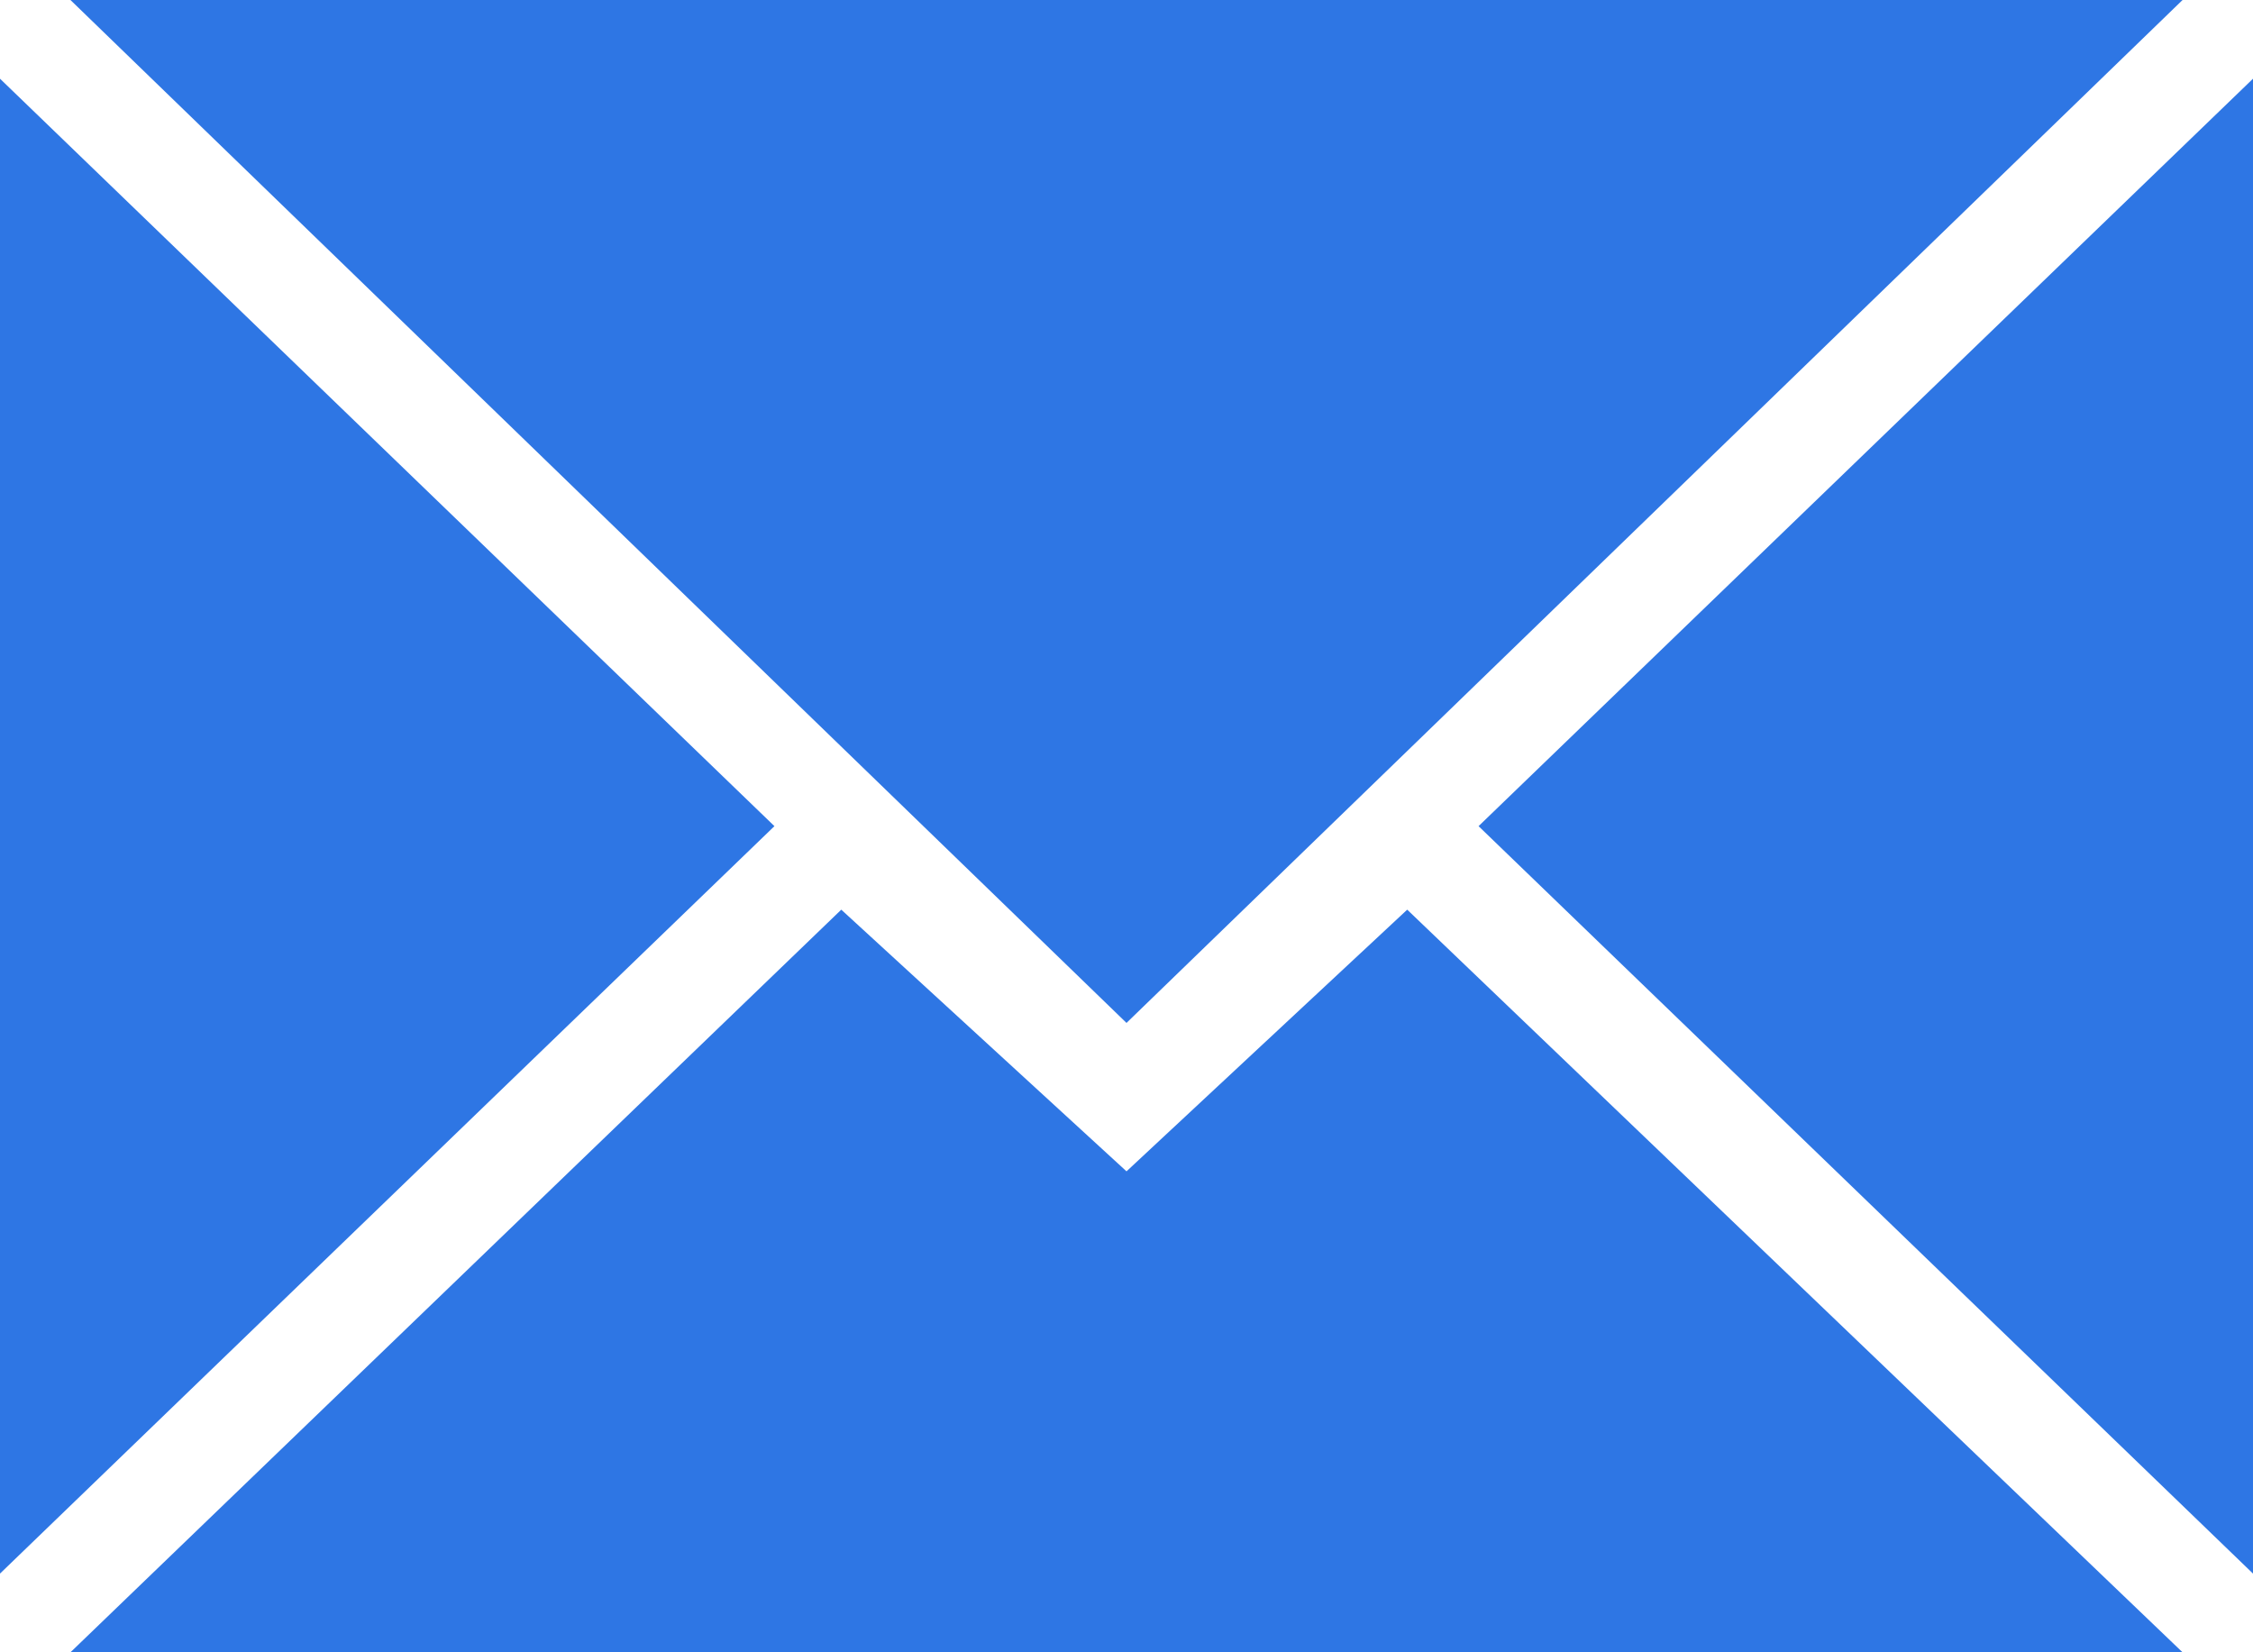
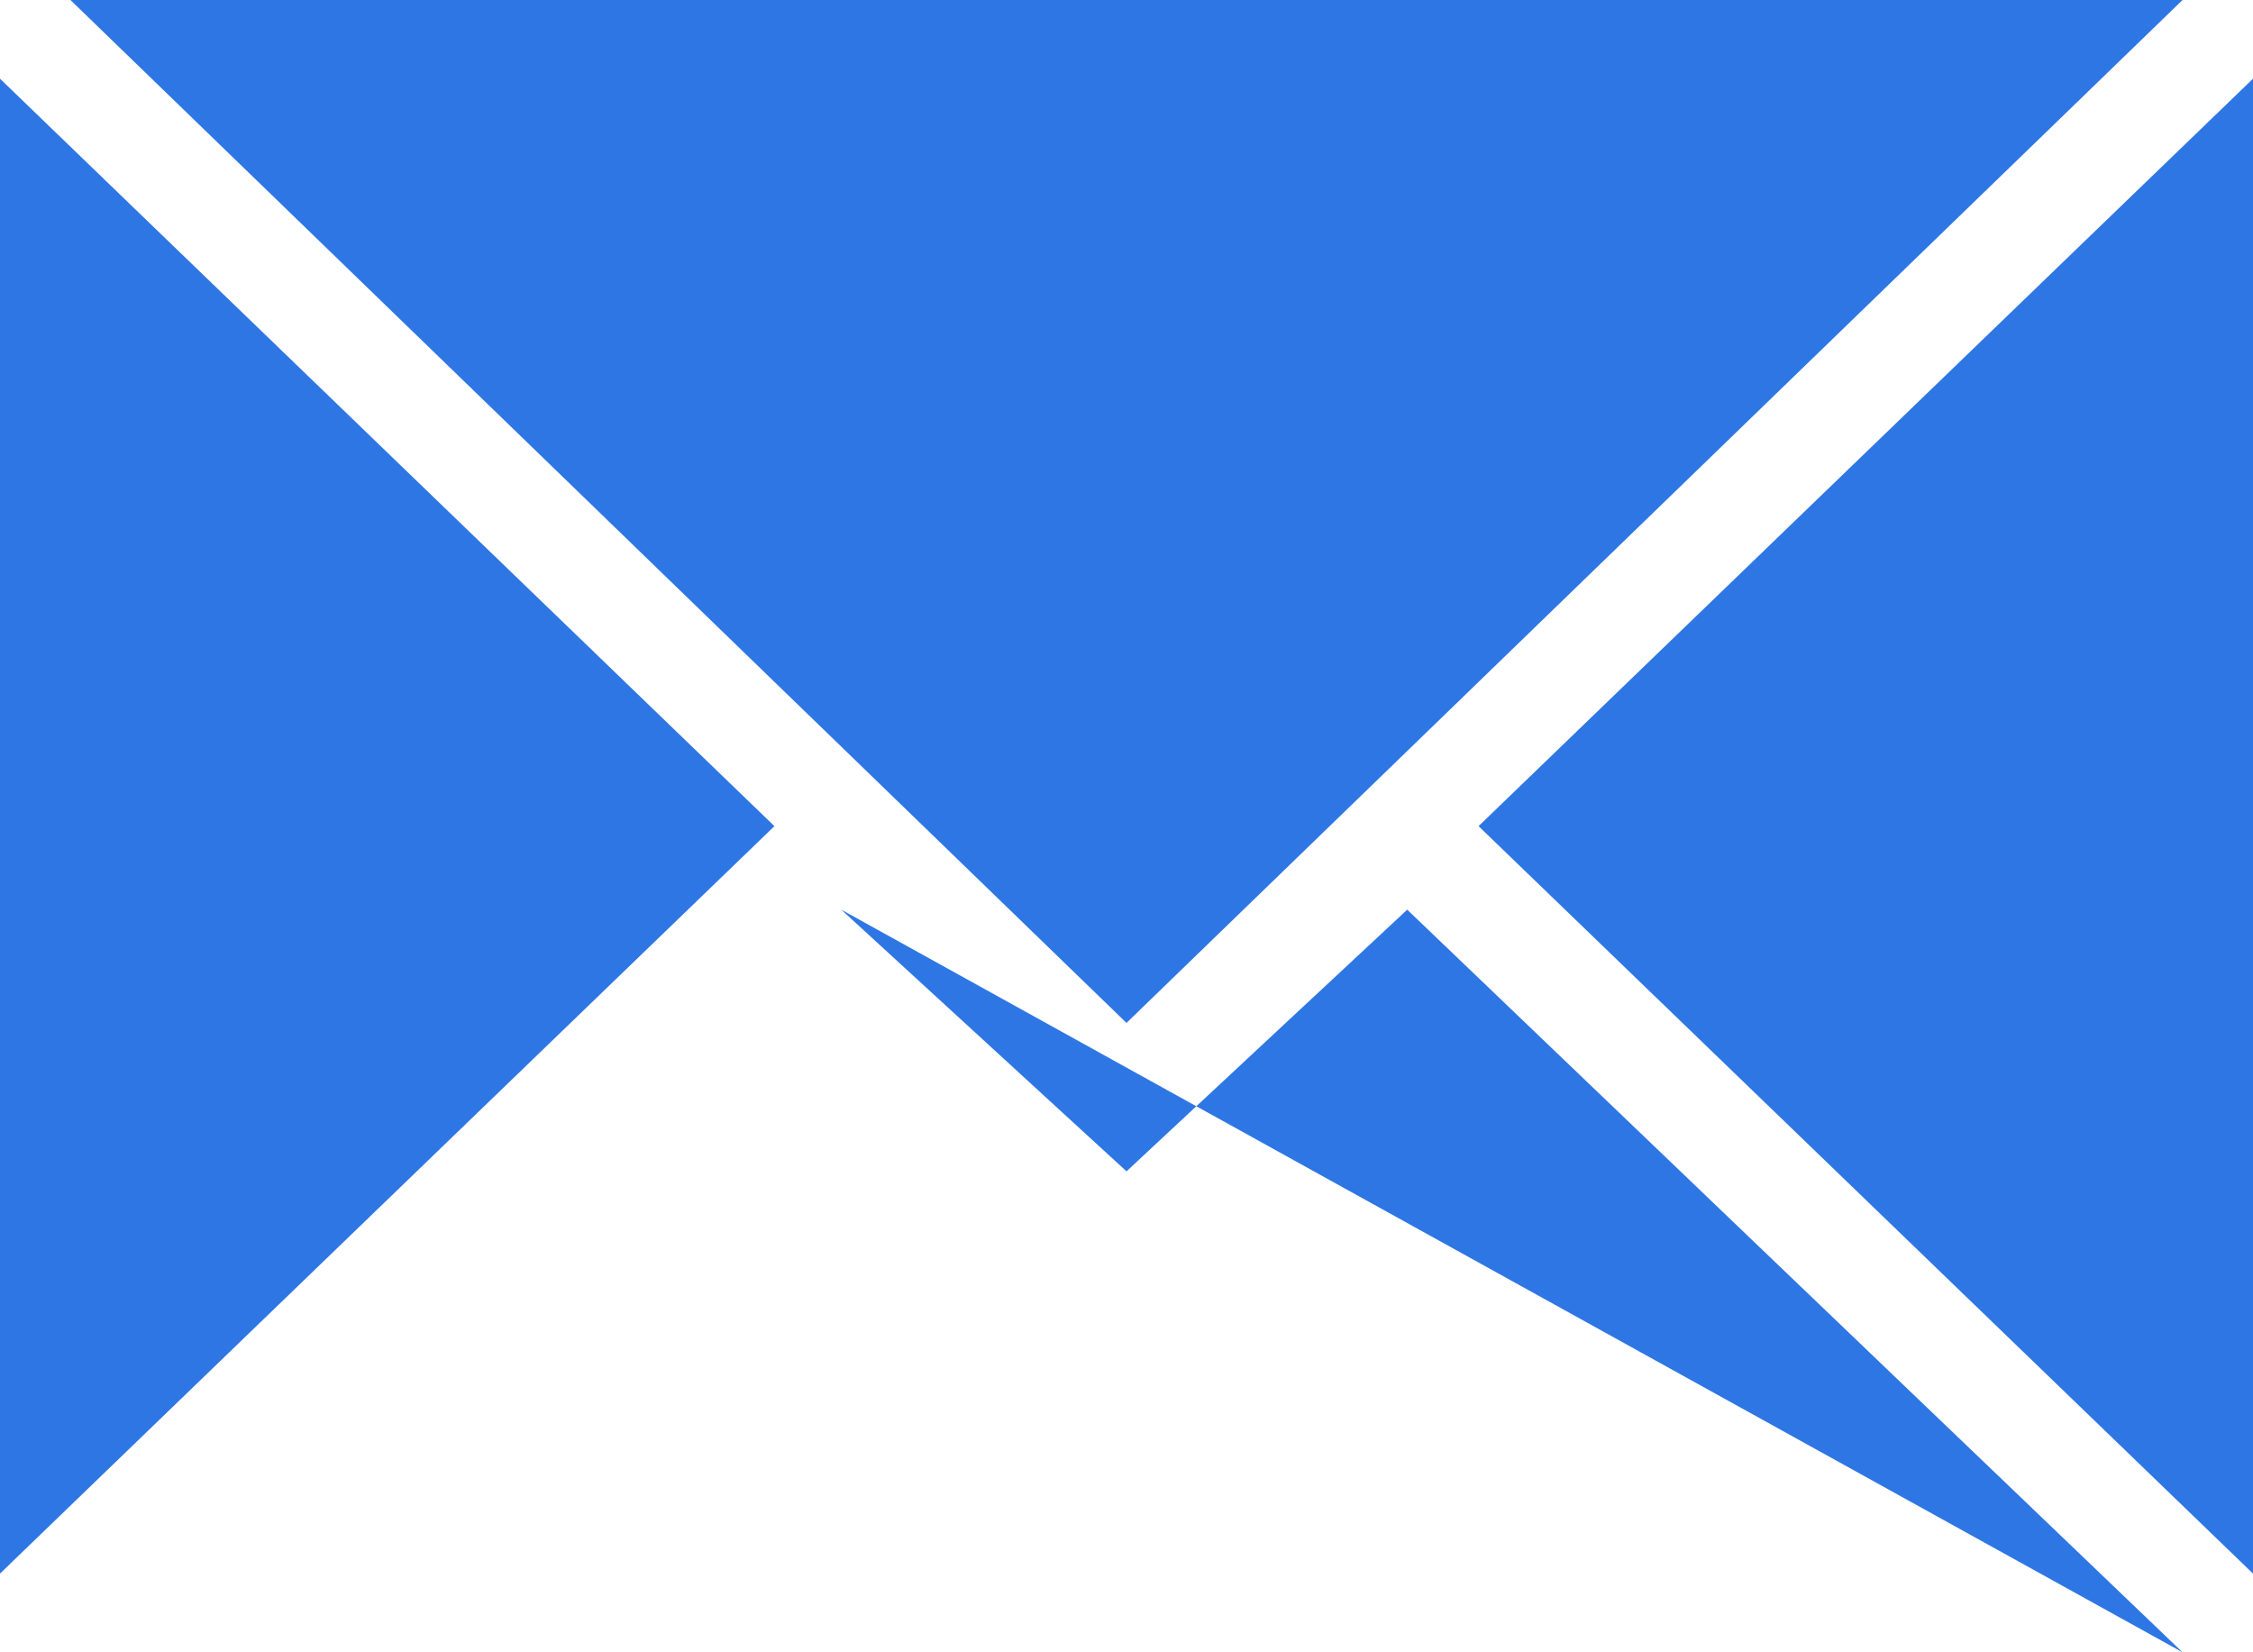
<svg xmlns="http://www.w3.org/2000/svg" width="15" height="11" viewBox="0 0 15 11" fill="none">
-   <path fill-rule="evenodd" clip-rule="evenodd" d="M7.5 6.81L14.531 0H0.469L7.5 6.81ZM5.601 6.056L7.5 7.798L9.369 6.056L14.531 11H0.469L5.601 6.056ZM0 10.476V0.524L5.156 5.5L0 10.476ZM15 10.476V0.524L9.844 5.5L15 10.476Z" fill="#2E76E4" />
+   <path fill-rule="evenodd" clip-rule="evenodd" d="M7.5 6.81L14.531 0H0.469L7.5 6.81ZM5.601 6.056L7.5 7.798L9.369 6.056L14.531 11L5.601 6.056ZM0 10.476V0.524L5.156 5.5L0 10.476ZM15 10.476V0.524L9.844 5.5L15 10.476Z" fill="#2E76E4" />
</svg>